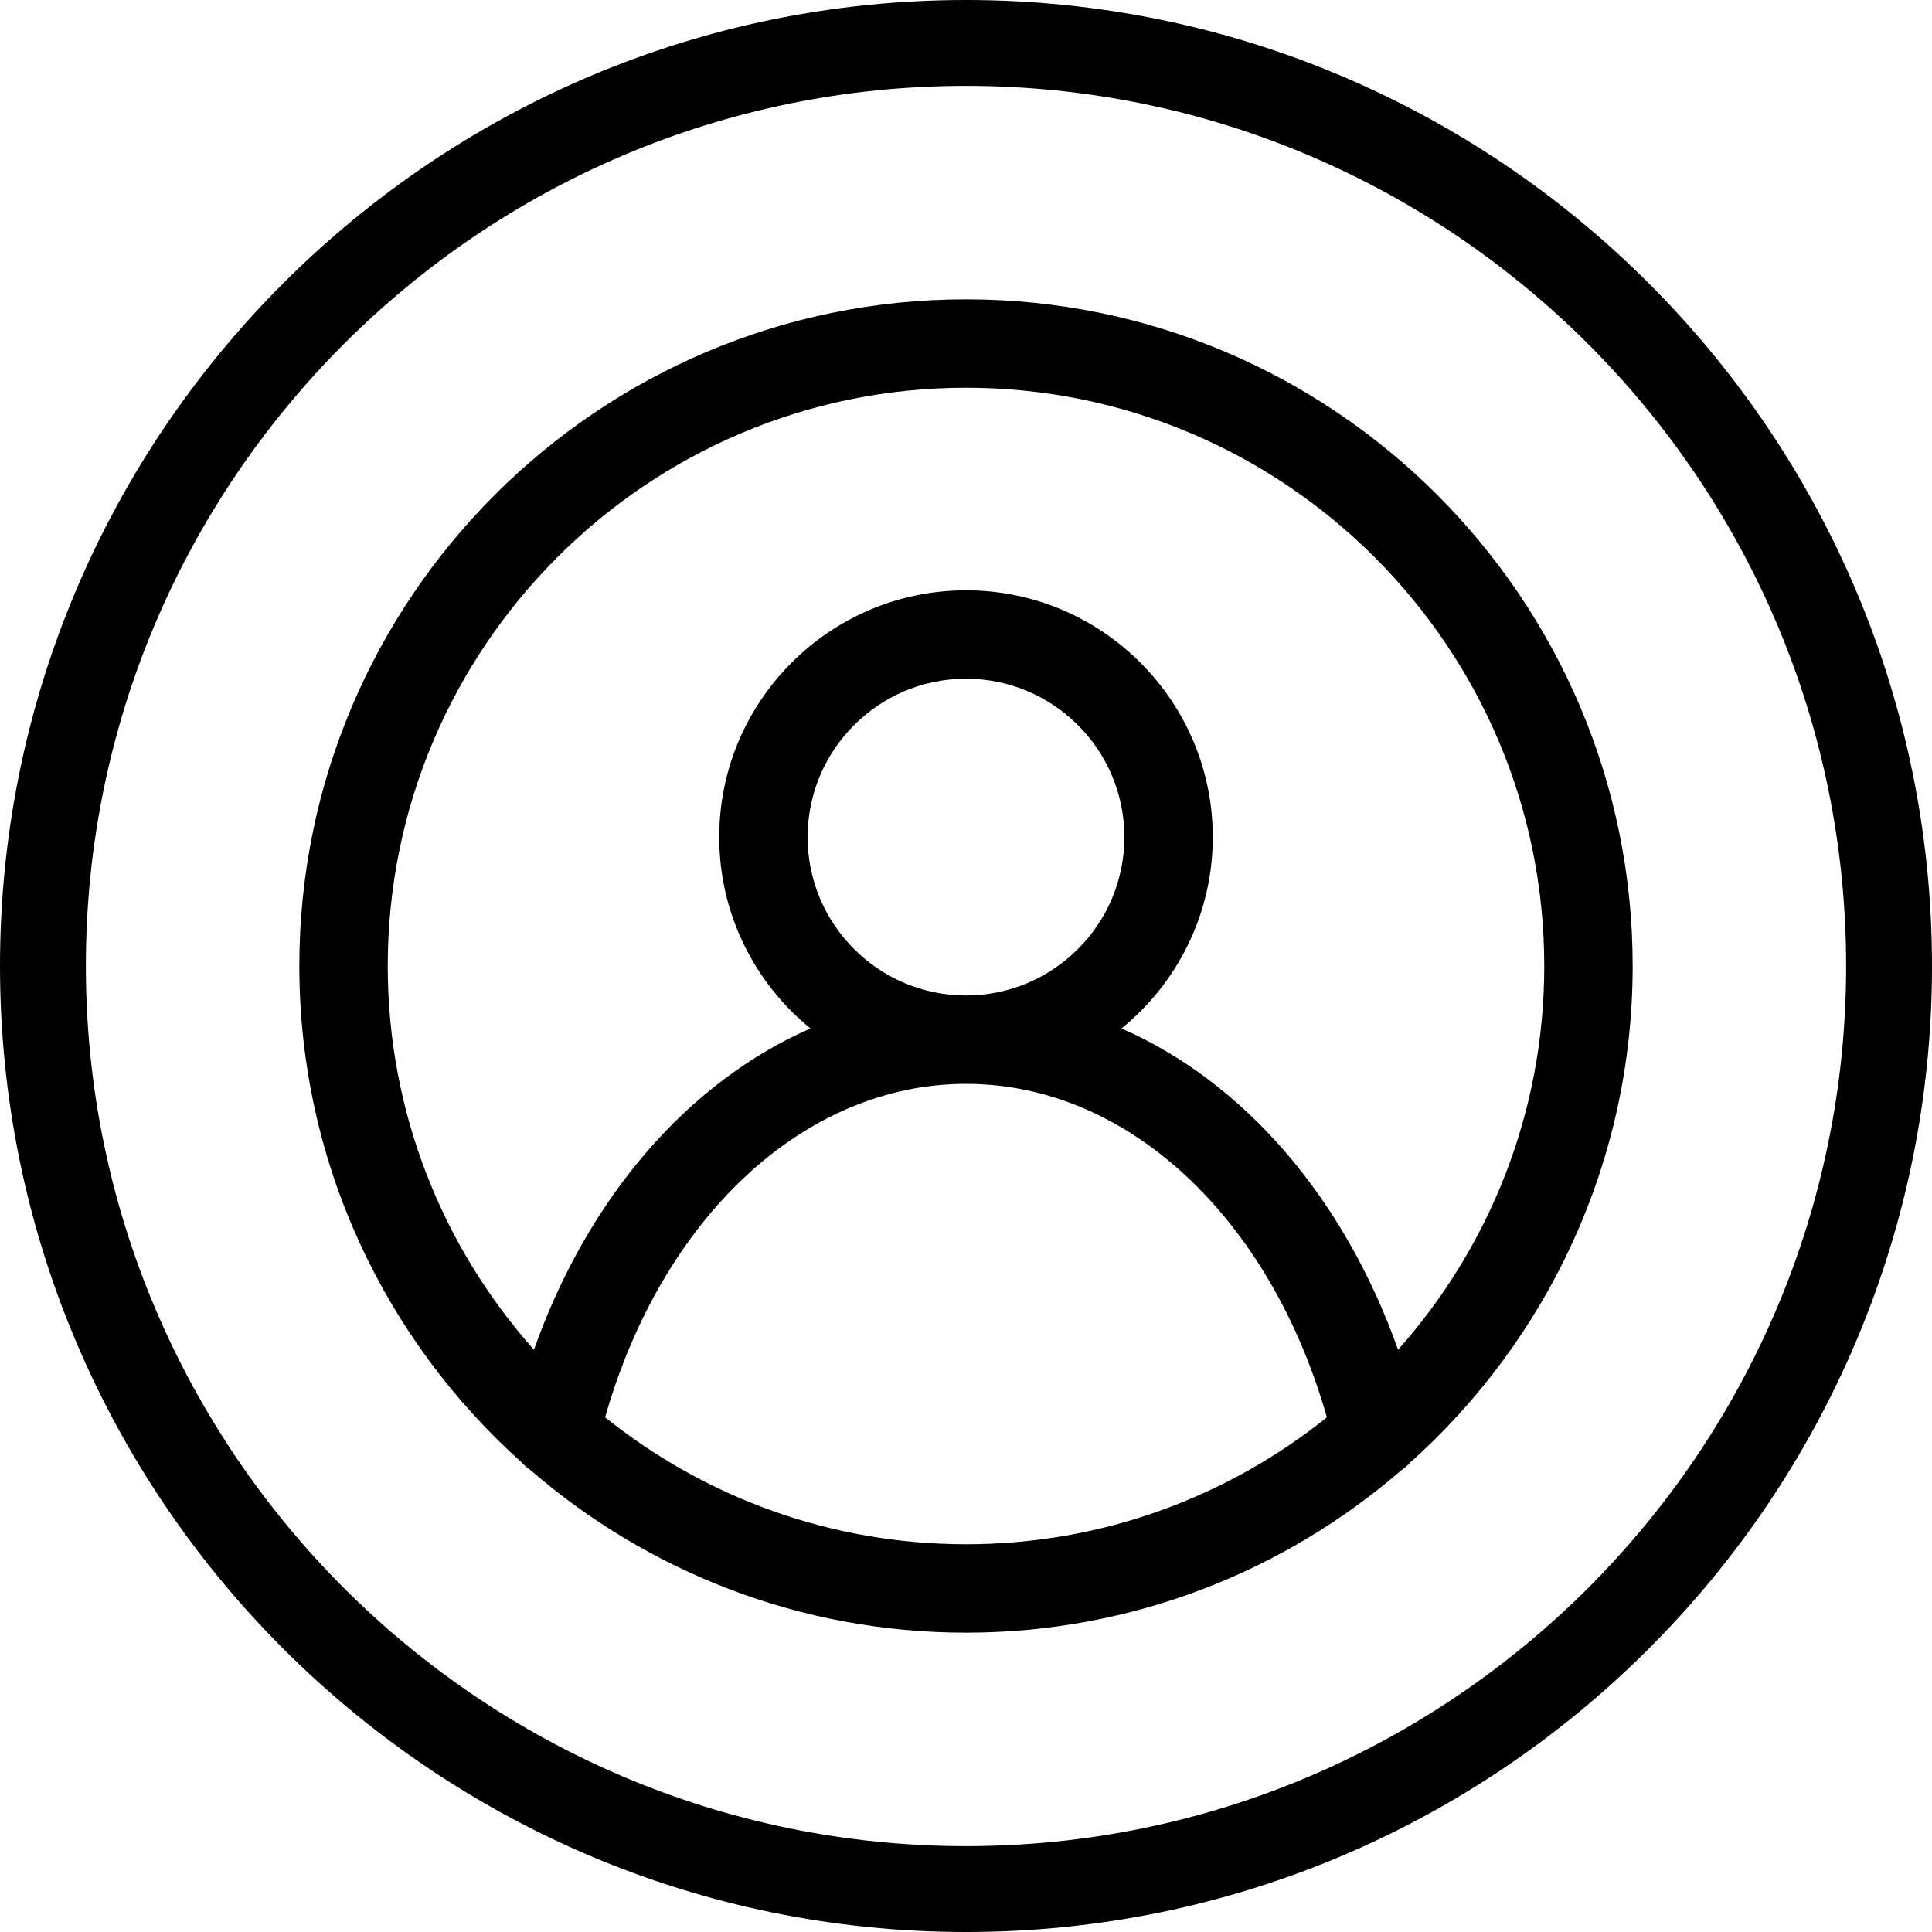
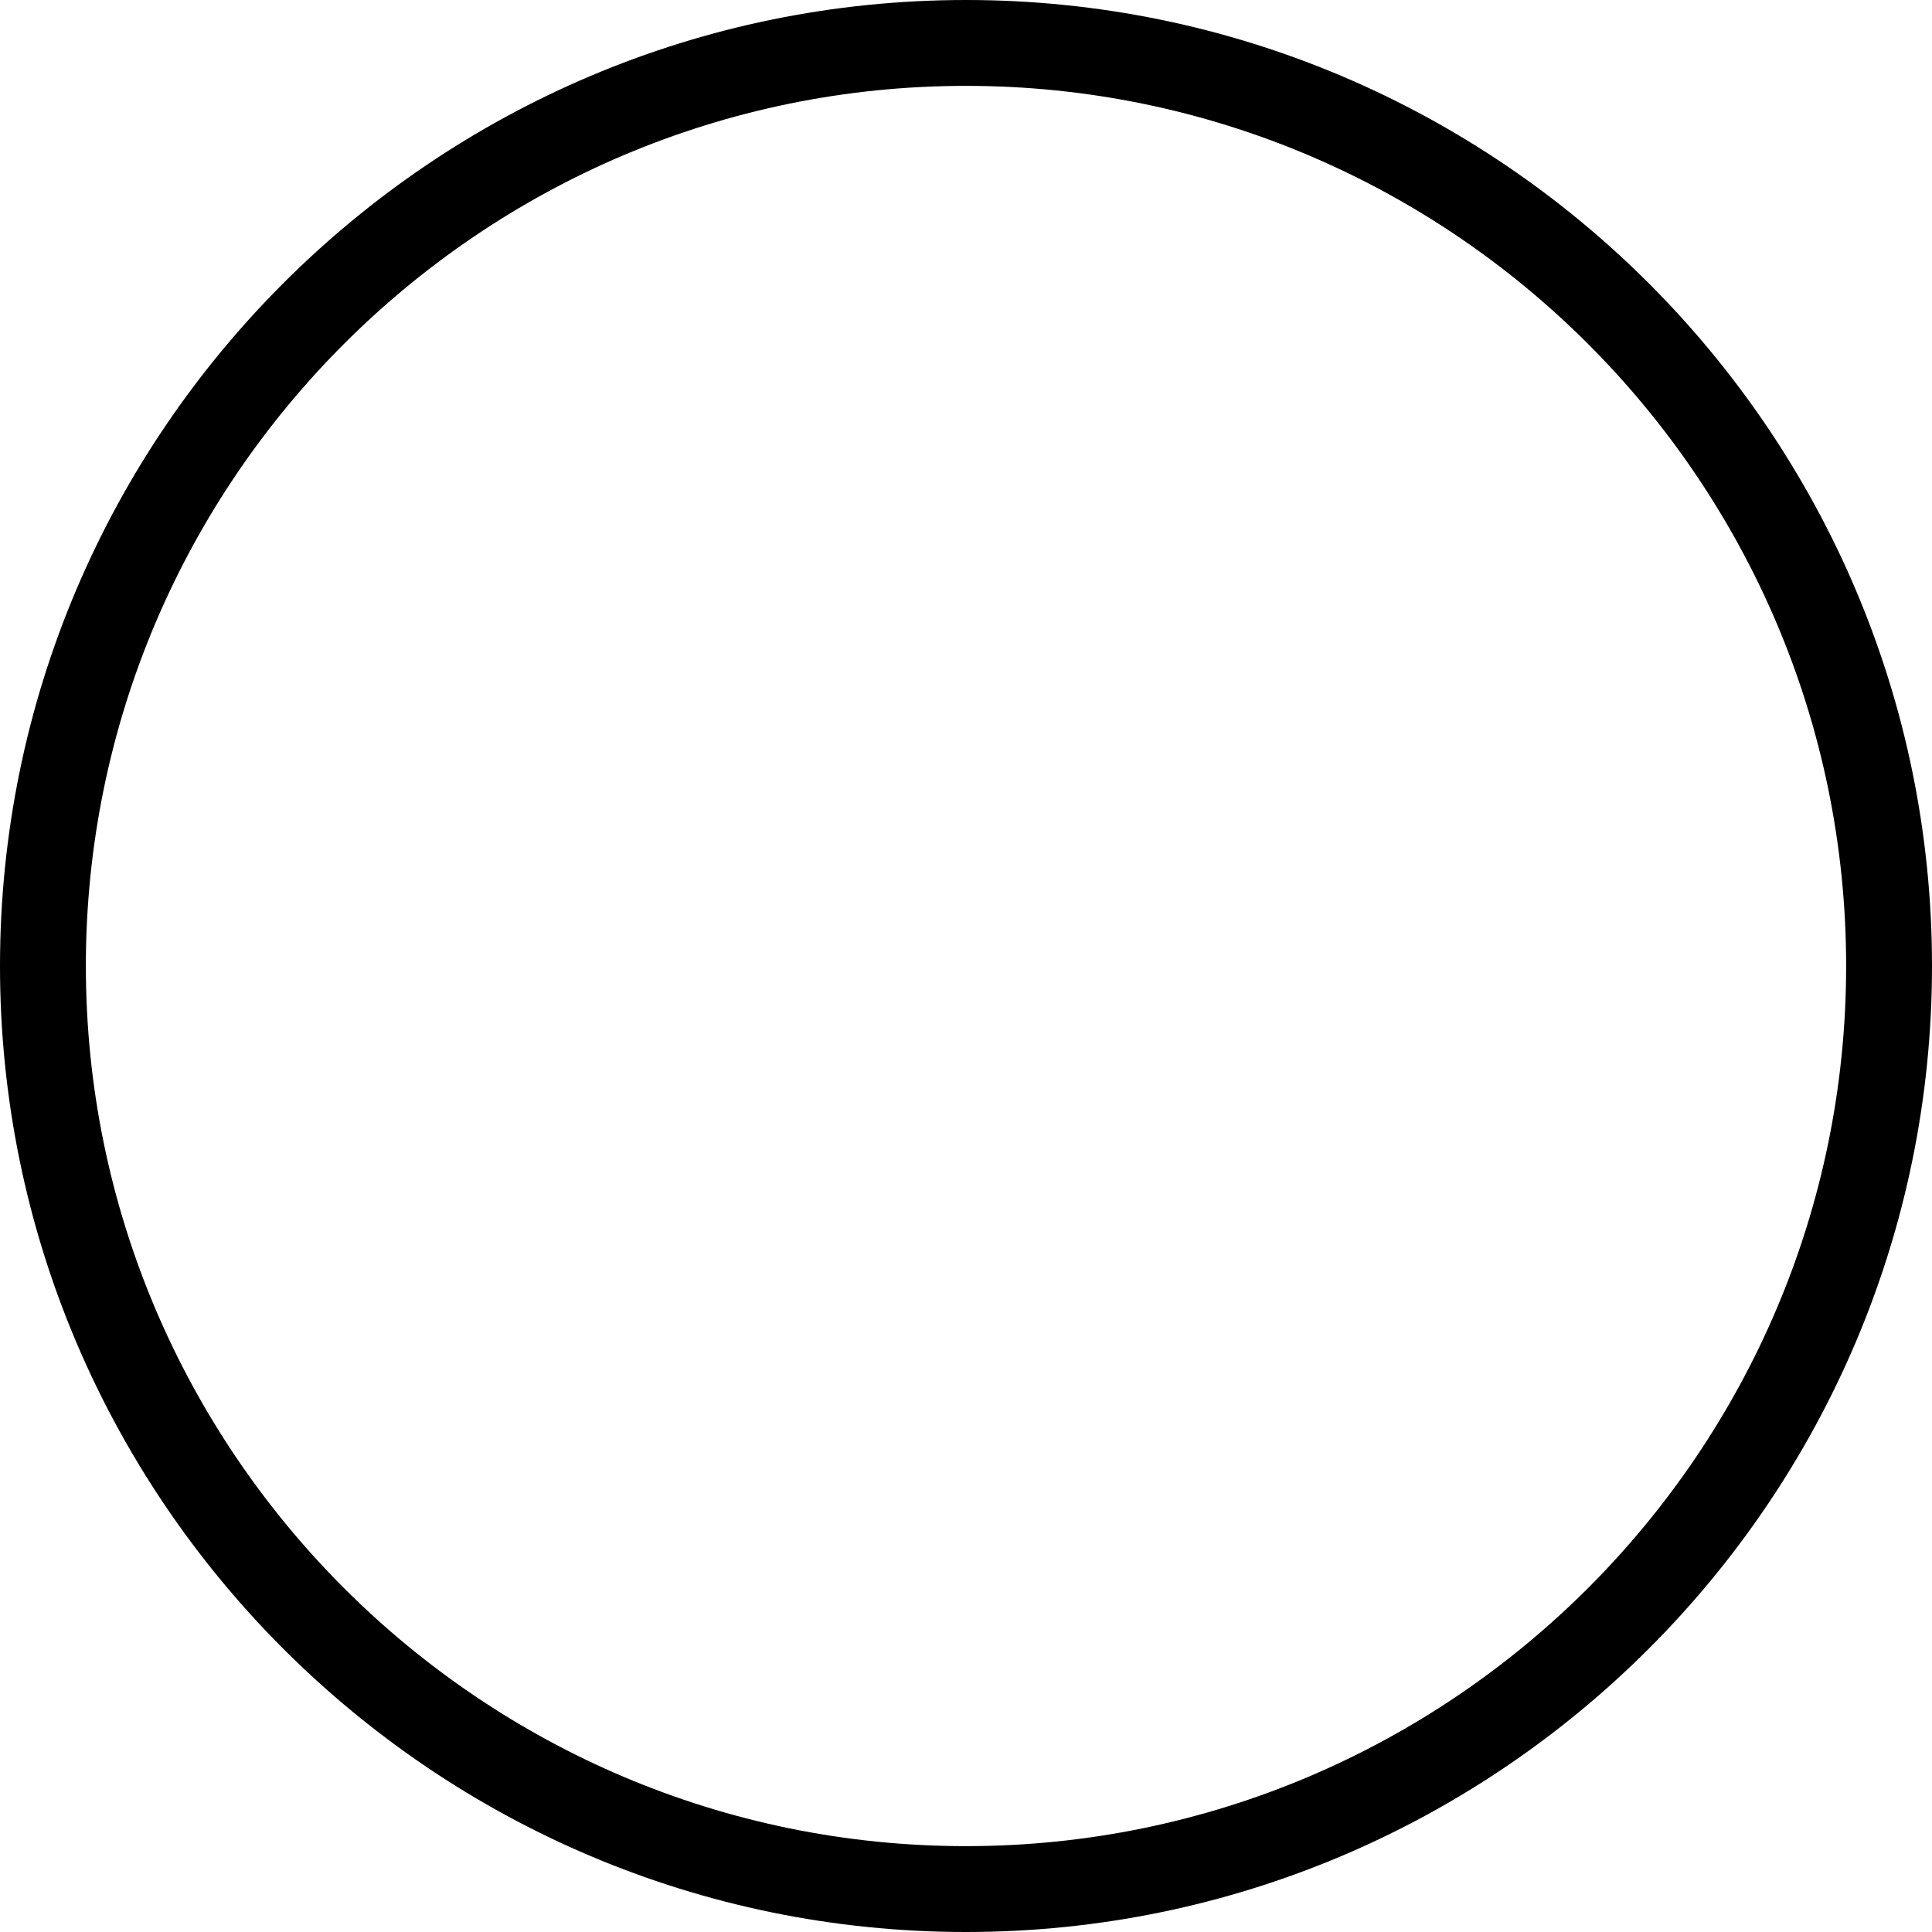
<svg xmlns="http://www.w3.org/2000/svg" height="300.0" preserveAspectRatio="xMidYMid meet" version="1.0" viewBox="0.0 0.0 300.0 300.0" width="300.0" zoomAndPan="magnify">
  <g id="change1_1">
    <path d="M150,300C67.29,300,0,232.71,0,150S67.29,0,150,0s150,67.29,150,150S232.71,300,150,300z M150,13.333 C74.642,13.333,13.333,74.642,13.333,150S74.642,286.667,150,286.667S286.667,225.358,286.667,150S225.358,13.333,150,13.333z" fill="inherit" />
-     <path d="M253.519,150c0-57.081-46.439-103.519-103.519-103.519S46.481,92.919,46.481,150c0,30.633,13.386,58.188,34.602,77.158 c0.365,0.41,0.788,0.766,1.248,1.081c18.162,15.729,41.814,25.279,67.669,25.279s49.507-9.55,67.669-25.279 c0.46-0.315,0.883-0.671,1.248-1.081C240.133,208.188,253.519,180.633,253.519,150z M60.208,150 c0-49.512,40.281-89.792,89.792-89.792s89.792,40.281,89.792,89.792c0,22.851-8.593,43.723-22.701,59.589 c-8.442-23.782-24.036-41.616-42.94-49.892c8.635-7.032,14.168-17.736,14.168-29.715c0-21.13-17.19-38.319-38.319-38.319 s-38.319,17.189-38.319,38.319c0,11.979,5.532,22.683,14.168,29.715c-18.905,8.276-34.499,26.109-42.94,49.892 C68.801,193.723,60.208,172.851,60.208,150z M125.407,129.983c0-13.561,11.032-24.593,24.593-24.593 c13.561,0,24.593,11.032,24.593,24.593c0,13.561-11.032,24.593-24.593,24.593C136.439,154.575,125.407,143.544,125.407,129.983z M93.96,220.083c8.886-31.145,31.006-51.782,56.04-51.782s47.154,20.637,56.04,51.782c-15.373,12.317-34.854,19.709-56.04,19.709 S109.333,232.401,93.96,220.083z" fill="inherit" />
  </g>
</svg>